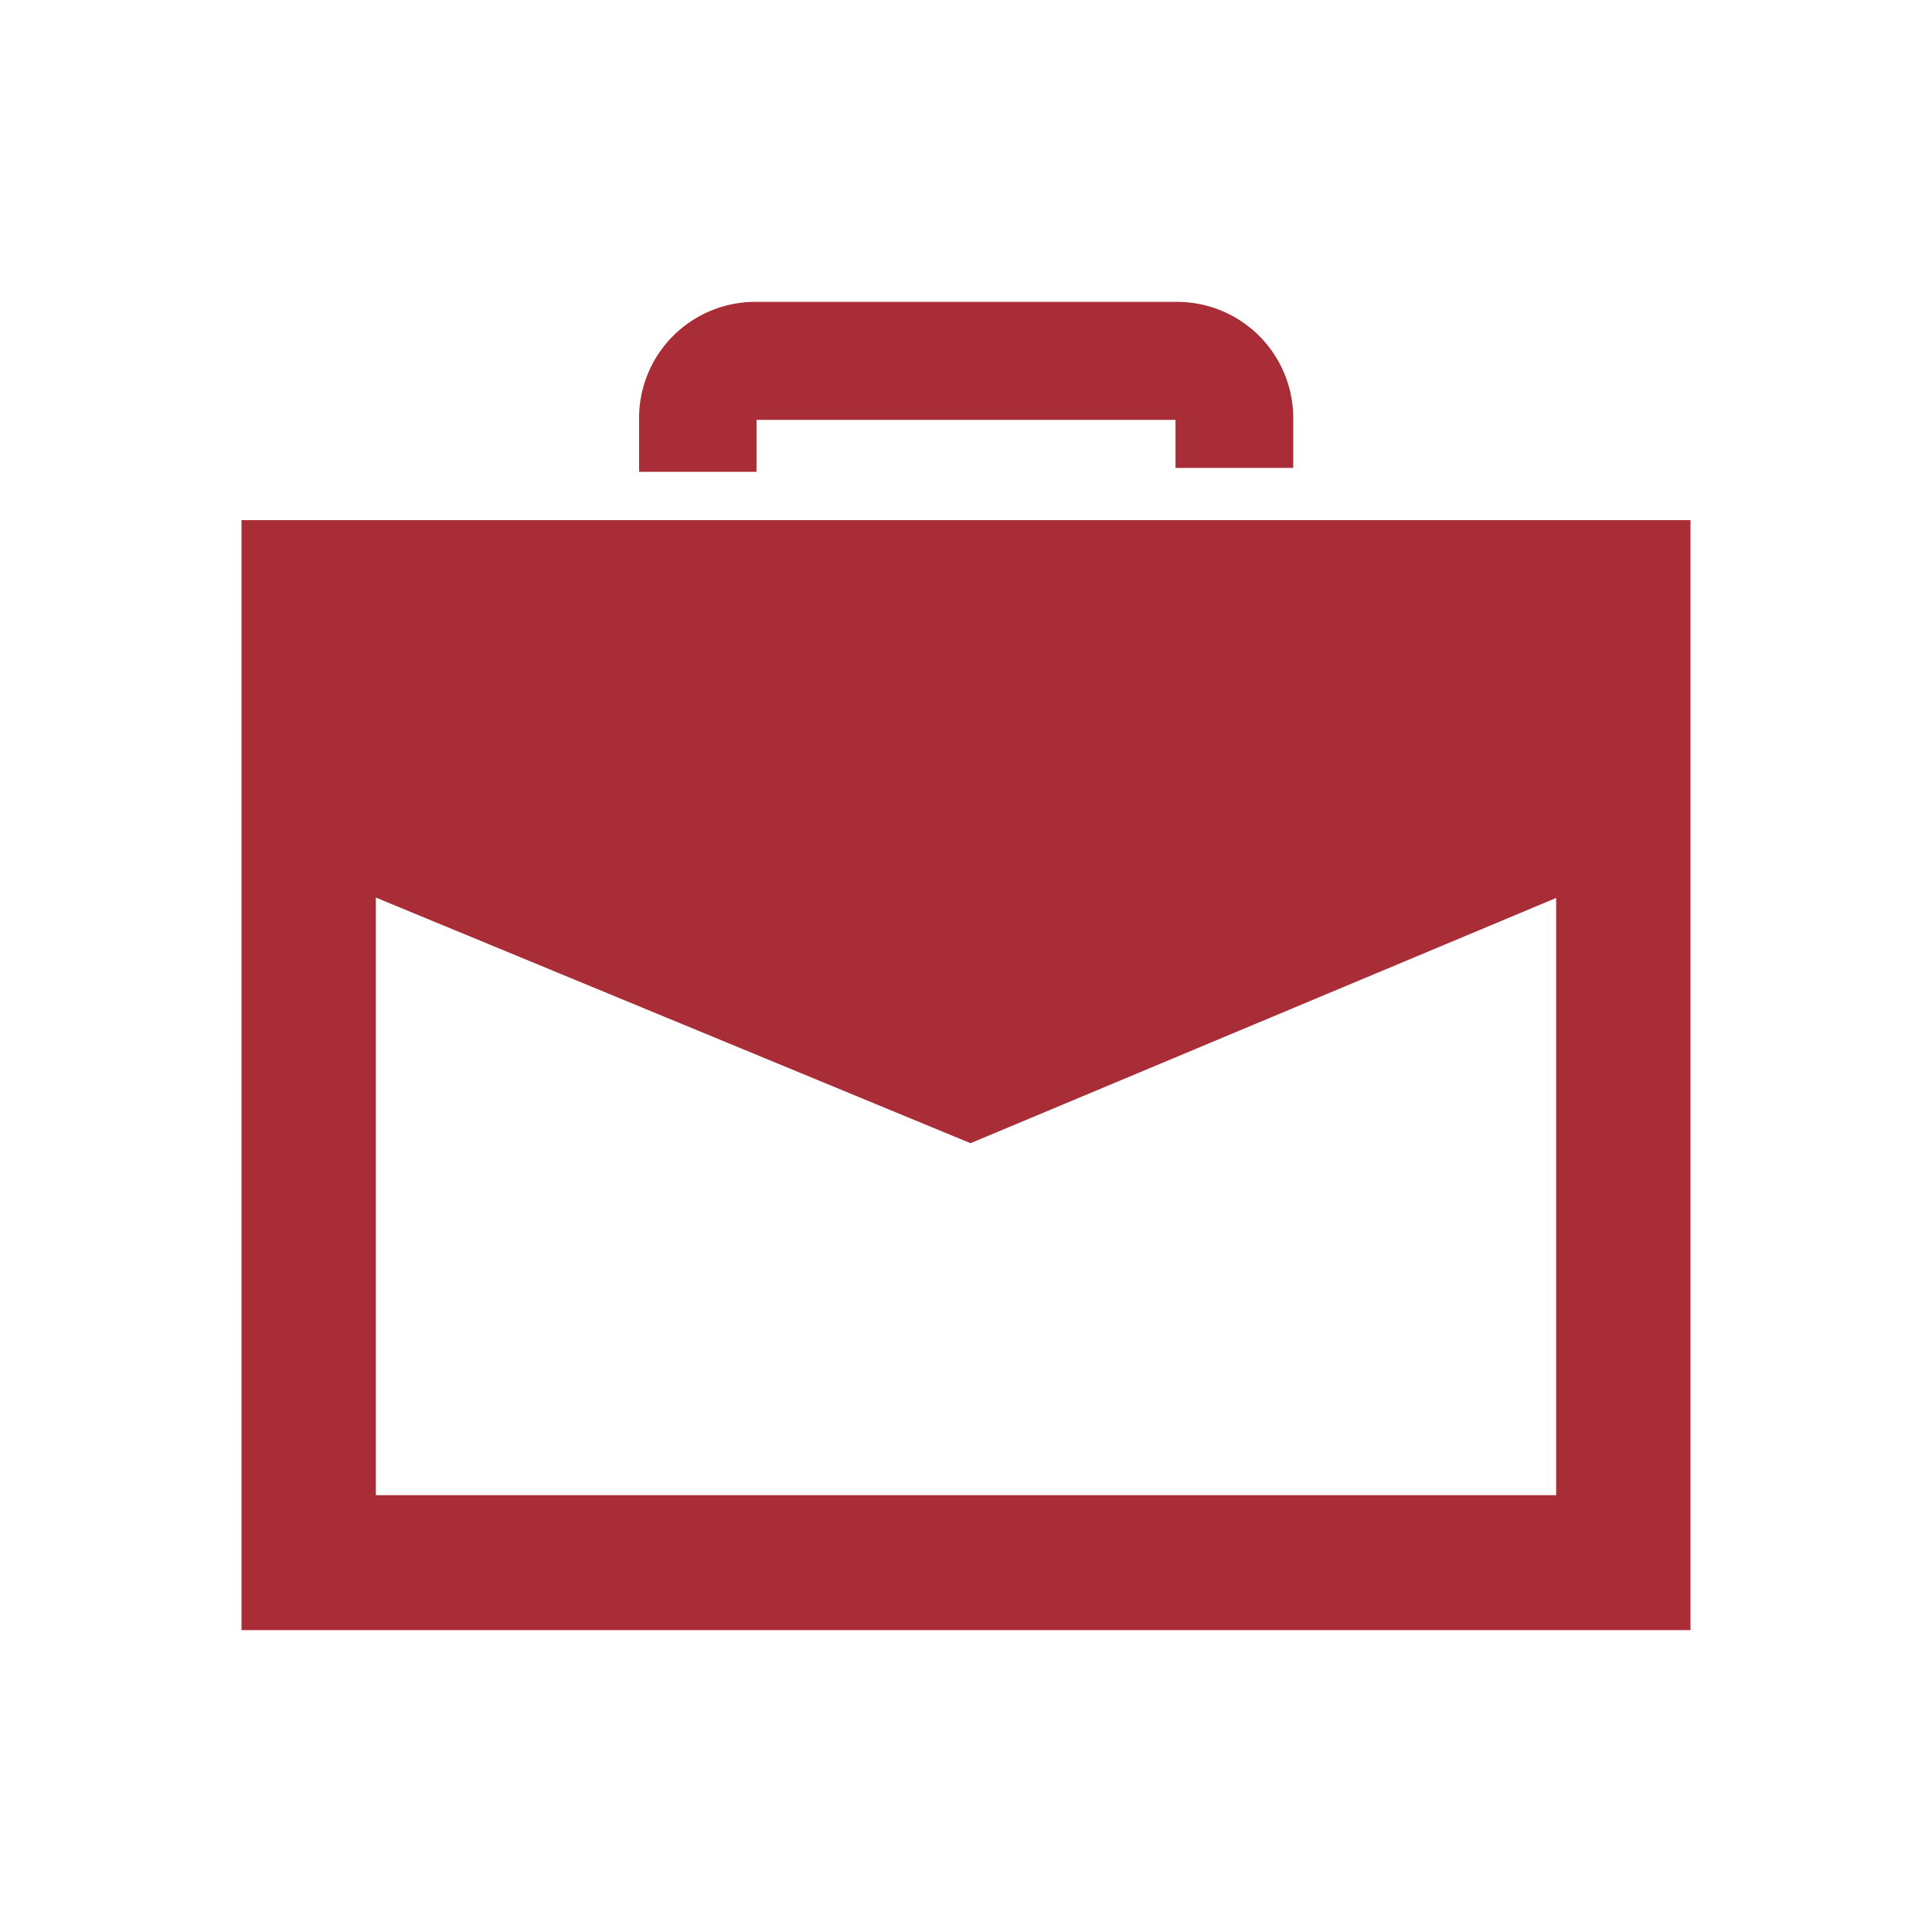
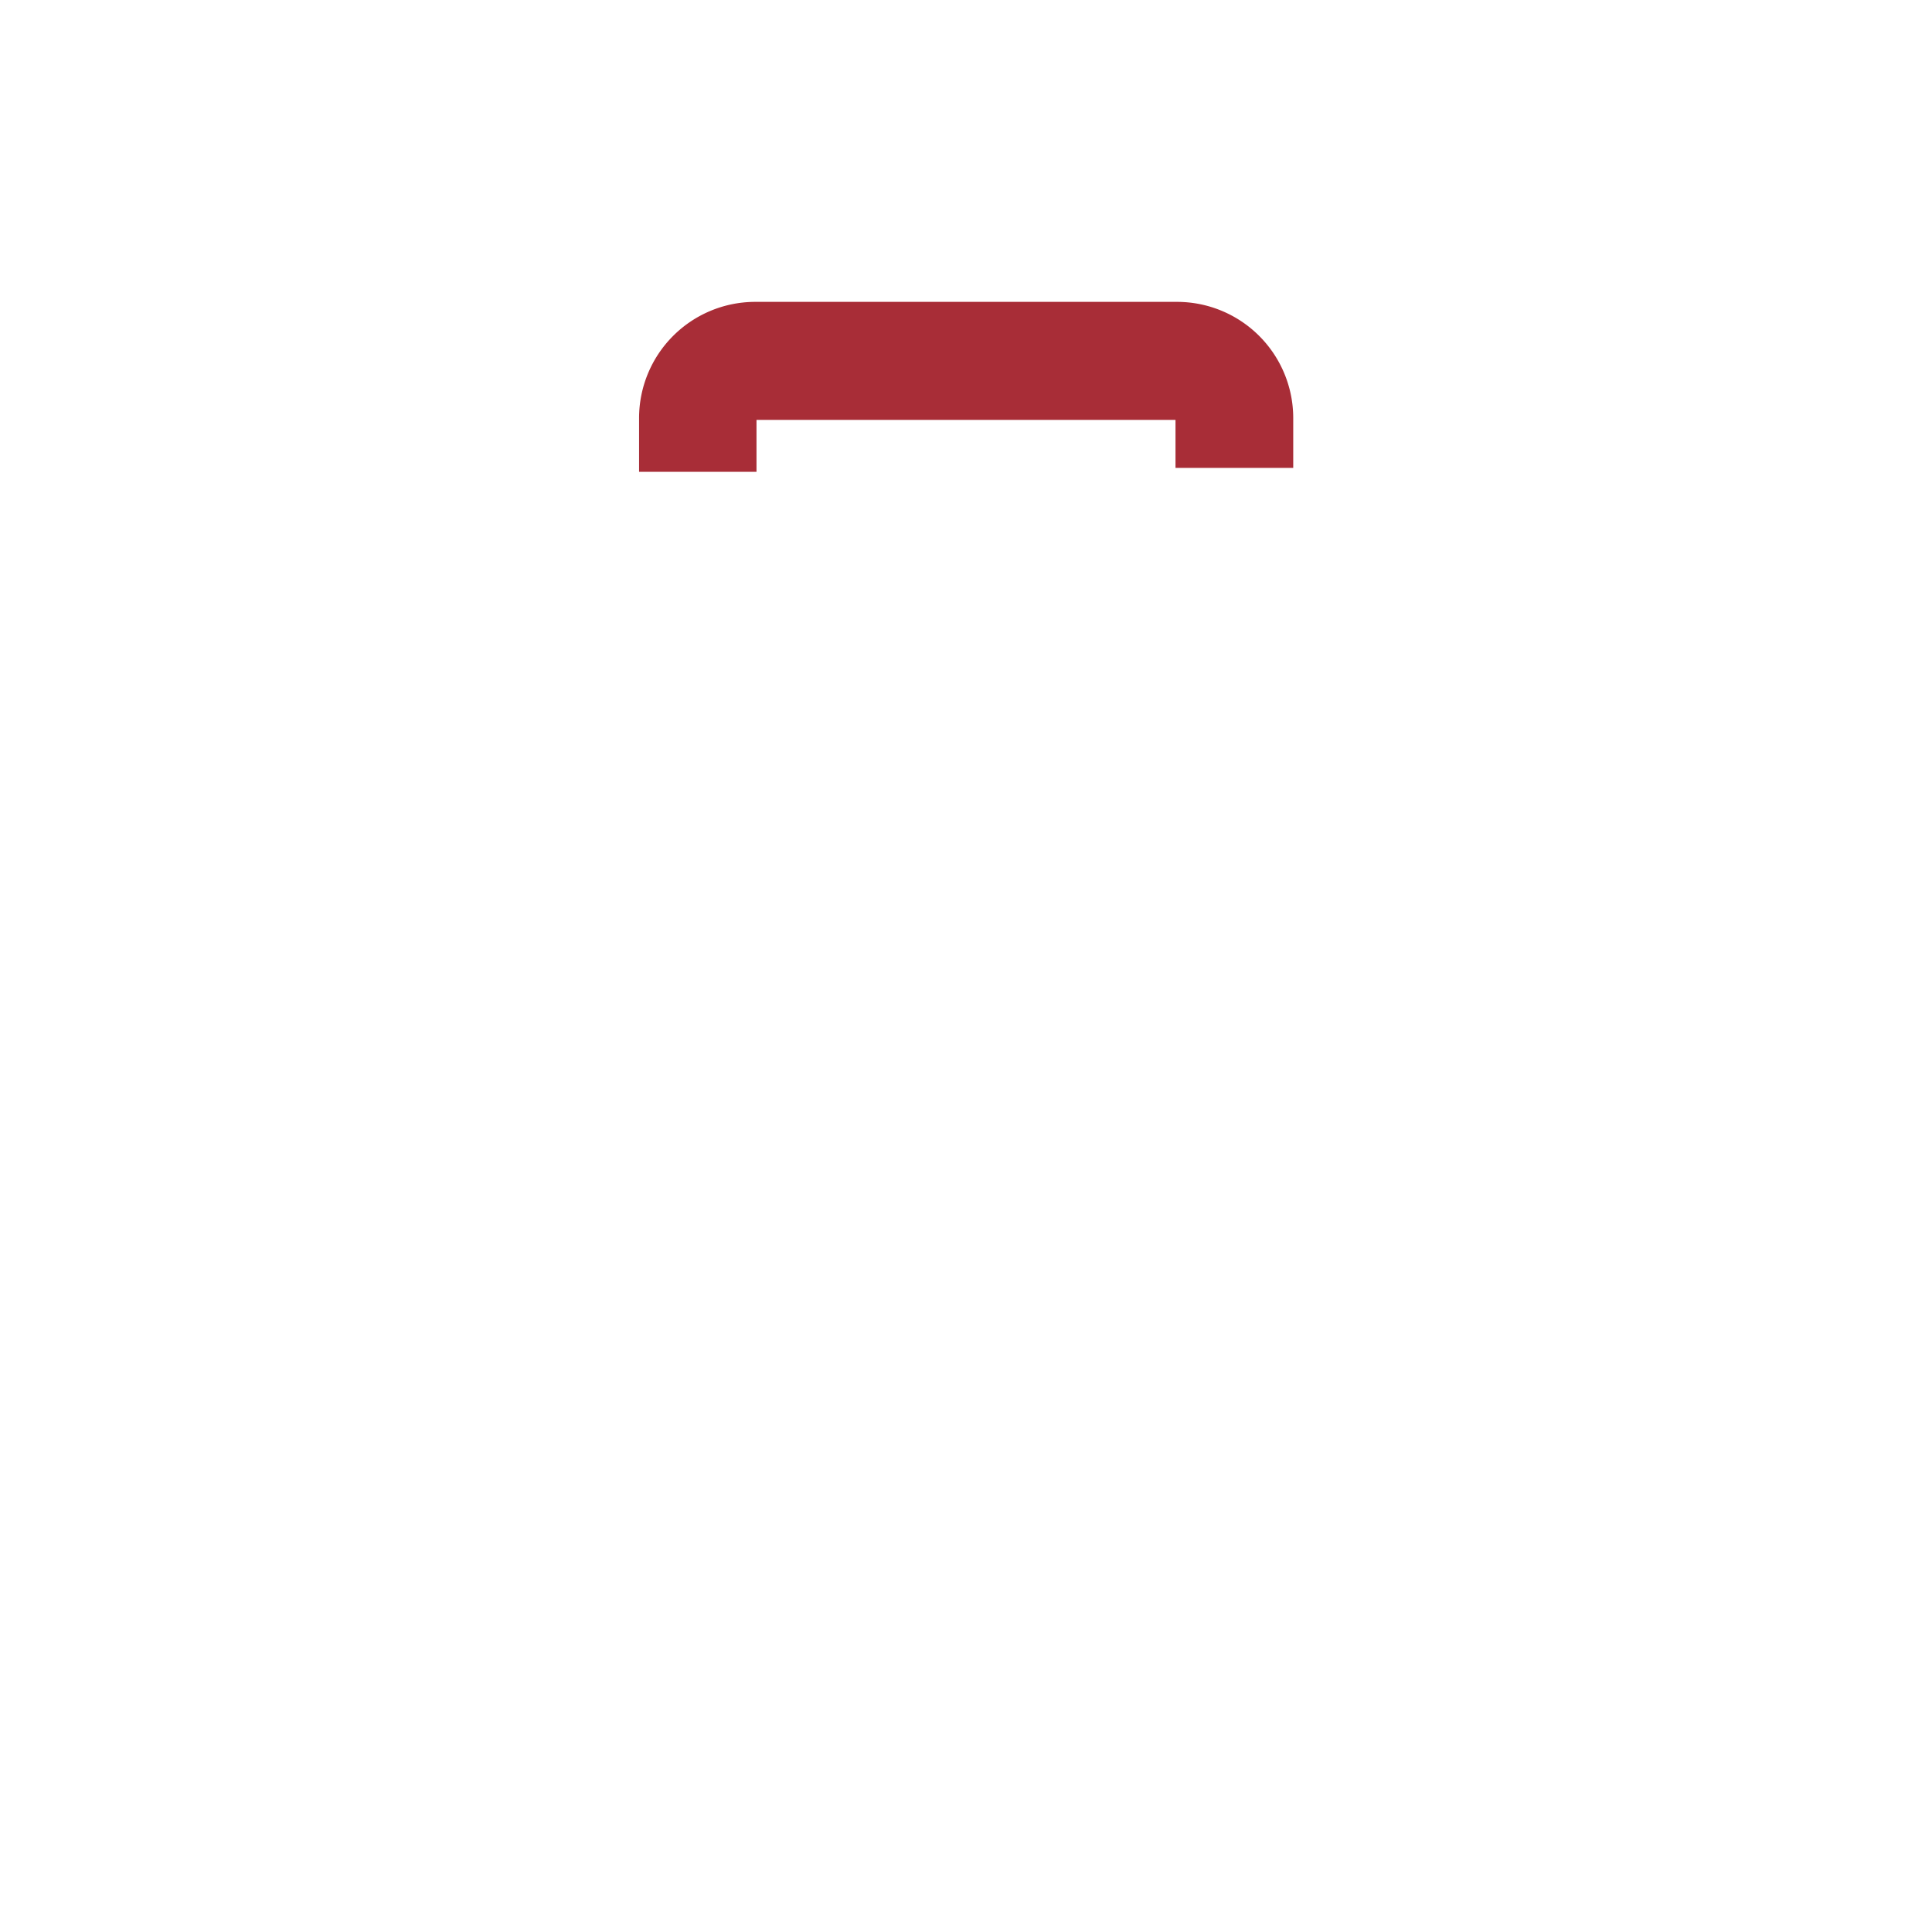
<svg xmlns="http://www.w3.org/2000/svg" id="Layer_1" data-name="Layer 1" viewBox="0 0 64 64">
  <defs>
    <style>.cls-1{fill:#a82d37;}</style>
  </defs>
-   <path class="cls-1" d="M56,54H8V17.23H56ZM12.45,49.53h39.1V21.7H12.45Z" />
-   <polygon class="cls-1" points="53.76 28.82 32.15 37.87 10.24 28.82 10.24 20.11 53.76 20.11 53.76 28.82" />
  <path class="cls-1" d="M25.06,15.63H21.17V13.85A3.85,3.85,0,0,1,25,10H39a3.85,3.85,0,0,1,3.84,3.85V15.5H38.94V13.91H25.06Z" />
</svg>